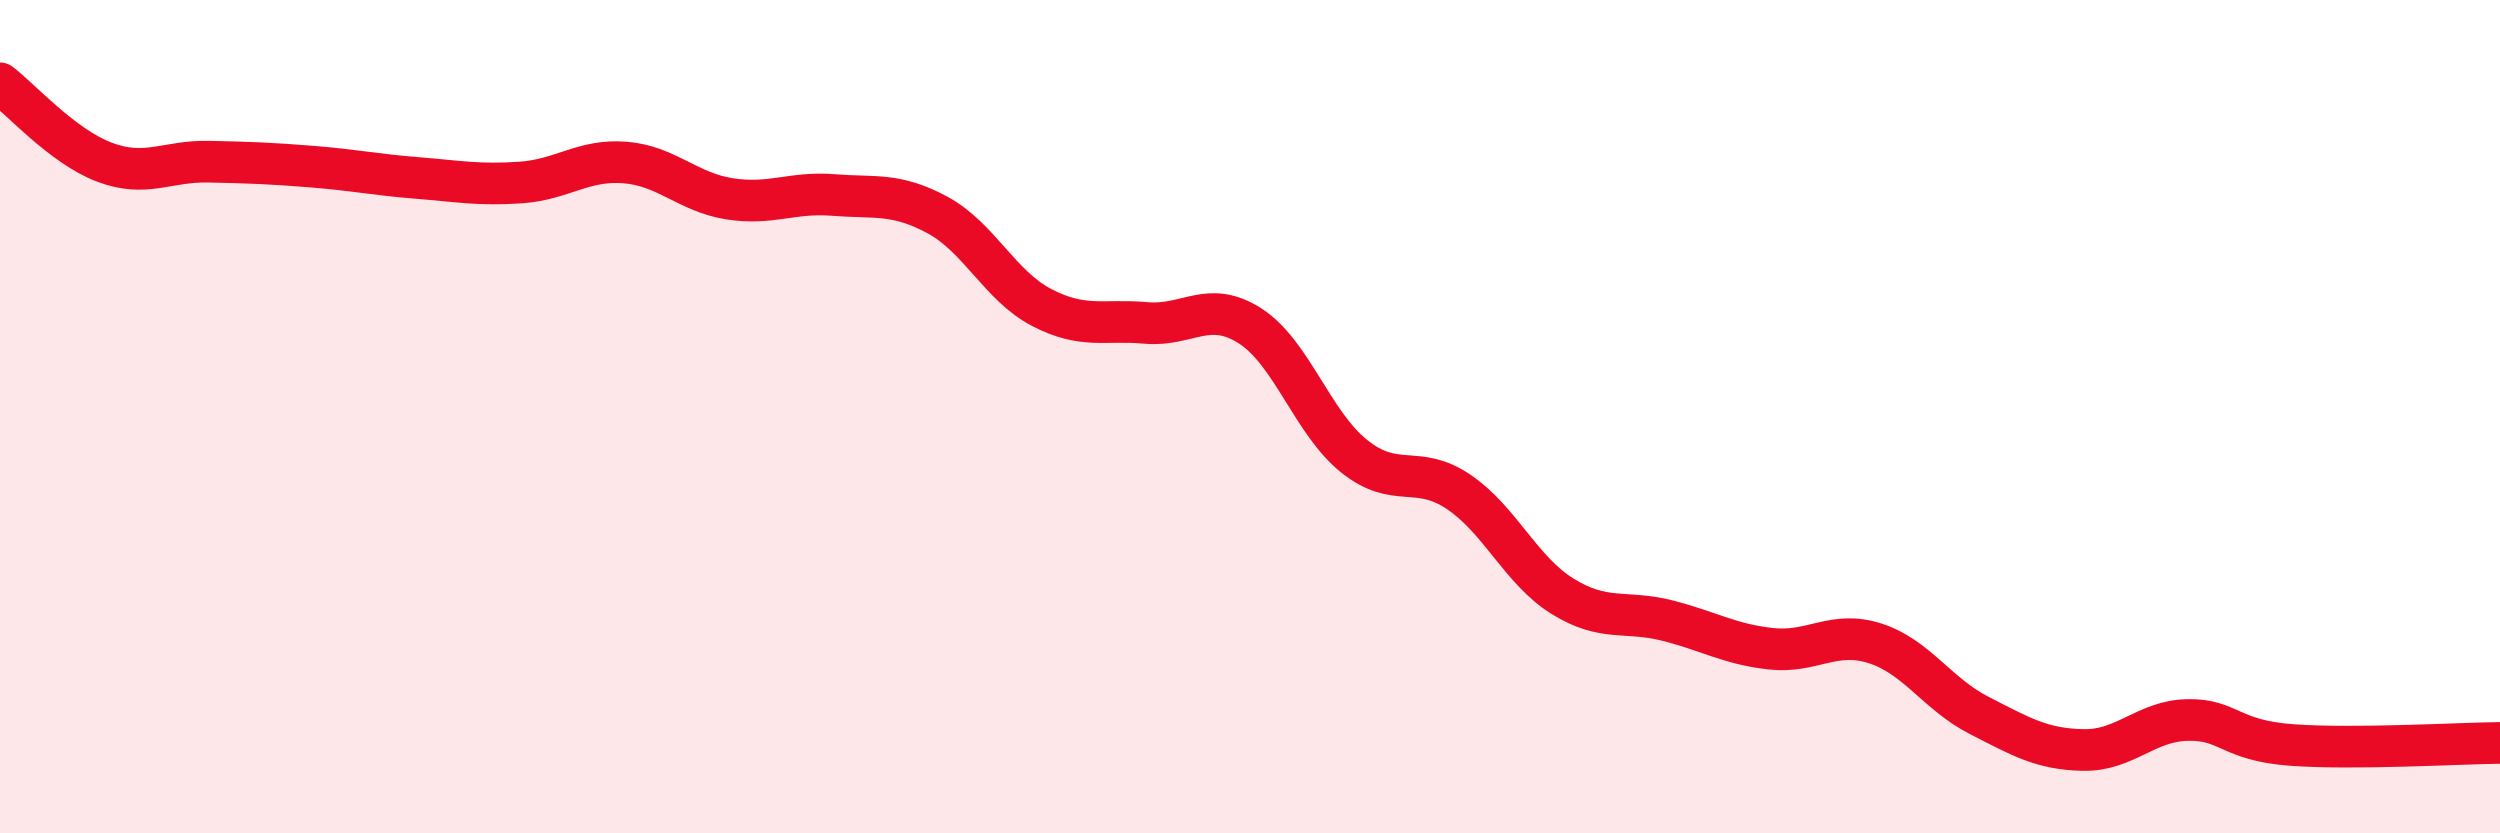
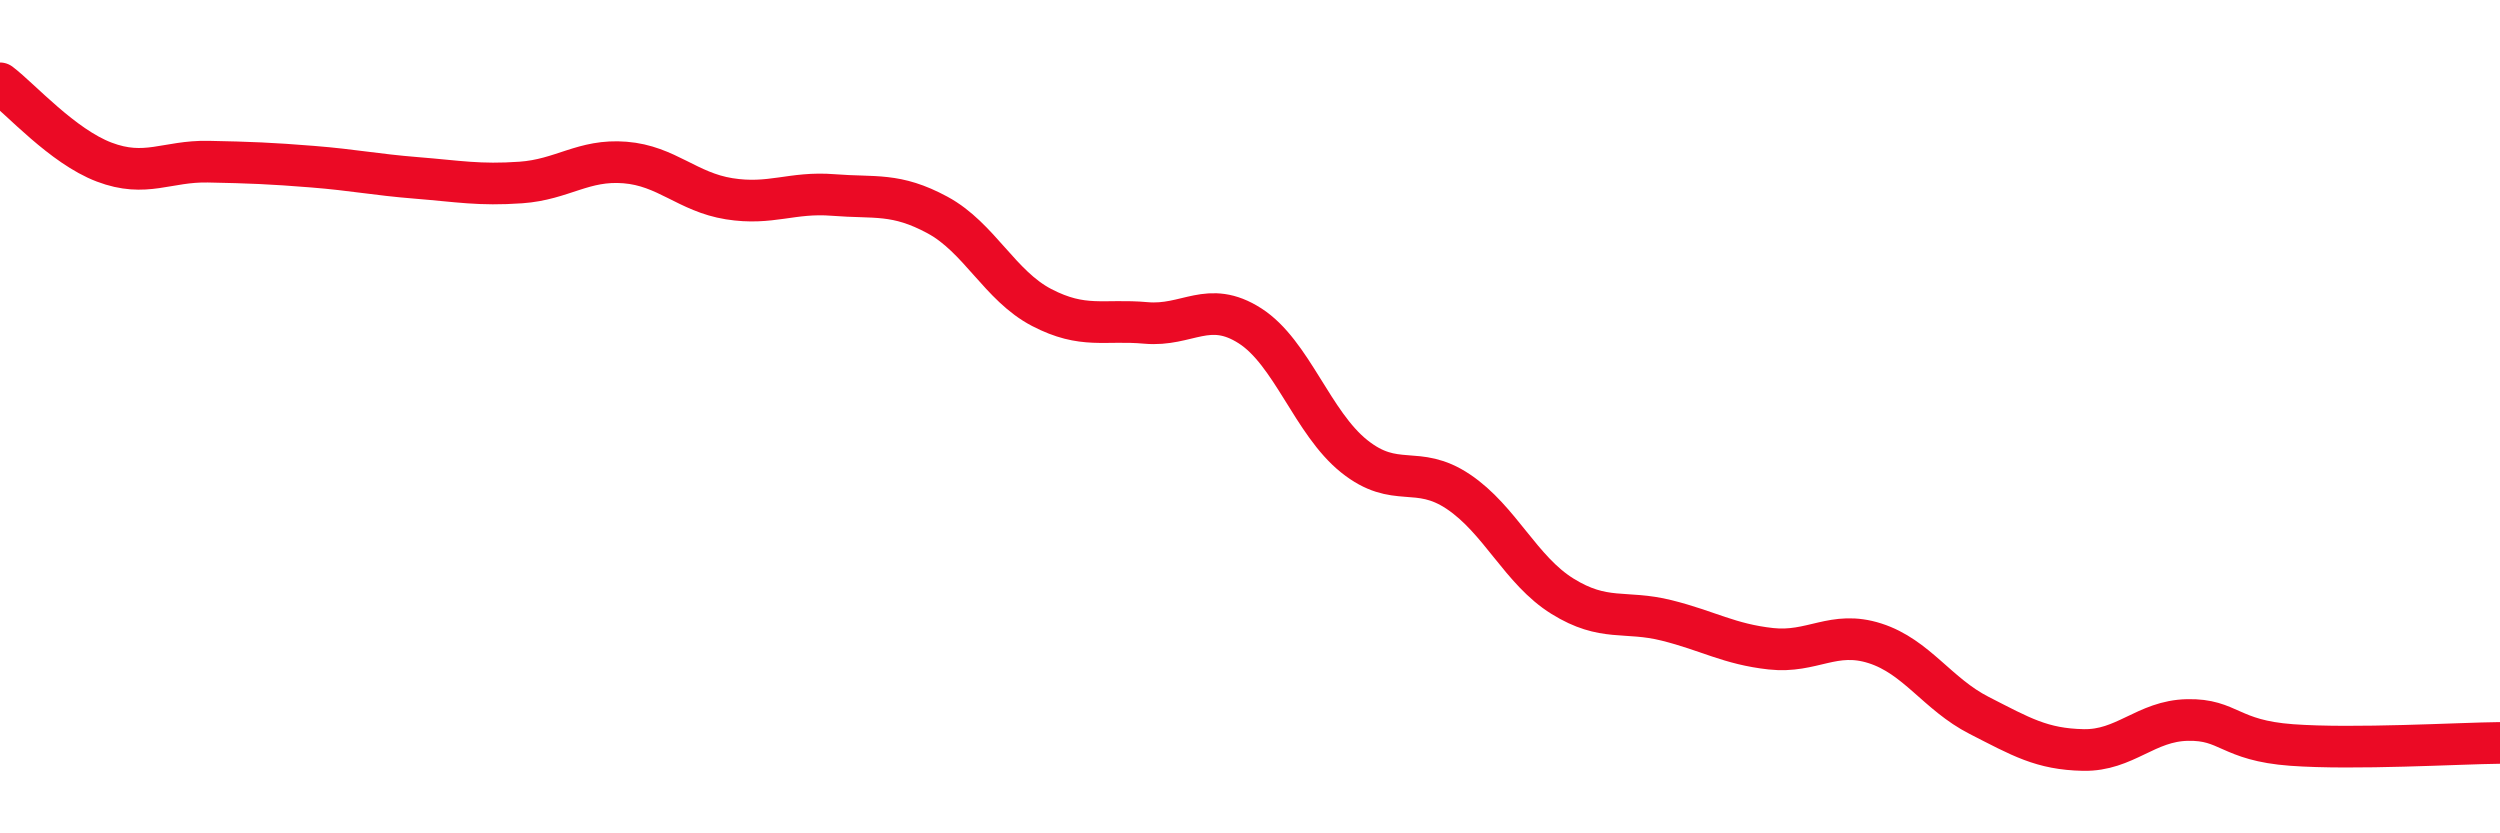
<svg xmlns="http://www.w3.org/2000/svg" width="60" height="20" viewBox="0 0 60 20">
-   <path d="M 0,2 C 0.5,2.38 1.5,3.51 2.5,3.89 C 3.5,4.27 4,3.86 5,3.88 C 6,3.9 6.5,3.92 7.5,4 C 8.5,4.08 9,4.19 10,4.27 C 11,4.35 11.5,4.45 12.5,4.38 C 13.5,4.31 14,3.82 15,3.9 C 16,3.98 16.5,4.61 17.5,4.77 C 18.5,4.93 19,4.6 20,4.68 C 21,4.76 21.5,4.62 22.5,5.16 C 23.5,5.7 24,6.86 25,7.38 C 26,7.9 26.5,7.66 27.5,7.75 C 28.5,7.84 29,7.18 30,7.82 C 31,8.46 31.5,10.15 32.5,10.95 C 33.5,11.75 34,11.13 35,11.8 C 36,12.47 36.5,13.69 37.5,14.31 C 38.5,14.93 39,14.64 40,14.89 C 41,15.14 41.5,15.46 42.5,15.57 C 43.5,15.68 44,15.12 45,15.44 C 46,15.76 46.5,16.66 47.5,17.17 C 48.5,17.68 49,17.98 50,18 C 51,18.02 51.5,17.3 52.5,17.28 C 53.5,17.26 53.5,17.77 55,17.88 C 56.5,17.99 59,17.84 60,17.83L60 20L0 20Z" fill="#EB0A25" opacity="0.1" stroke-linecap="round" stroke-linejoin="round" />
  <path d="M 0,2 C 0.5,2.38 1.5,3.51 2.5,3.89 C 3.5,4.27 4,3.86 5,3.88 C 6,3.9 6.5,3.92 7.5,4 C 8.5,4.08 9,4.19 10,4.27 C 11,4.35 11.5,4.45 12.5,4.38 C 13.5,4.31 14,3.82 15,3.9 C 16,3.98 16.5,4.61 17.5,4.77 C 18.5,4.93 19,4.6 20,4.68 C 21,4.76 21.5,4.62 22.5,5.16 C 23.5,5.7 24,6.86 25,7.38 C 26,7.9 26.5,7.66 27.5,7.75 C 28.5,7.84 29,7.18 30,7.82 C 31,8.46 31.5,10.15 32.5,10.95 C 33.5,11.75 34,11.13 35,11.8 C 36,12.47 36.5,13.69 37.5,14.31 C 38.5,14.93 39,14.64 40,14.89 C 41,15.14 41.5,15.46 42.5,15.57 C 43.5,15.68 44,15.12 45,15.44 C 46,15.76 46.5,16.66 47.5,17.17 C 48.5,17.68 49,17.98 50,18 C 51,18.02 51.5,17.3 52.5,17.28 C 53.5,17.26 53.5,17.77 55,17.88 C 56.5,17.99 59,17.84 60,17.83" stroke="#EB0A25" stroke-width="1" fill="none" stroke-linecap="round" stroke-linejoin="round" />
</svg>